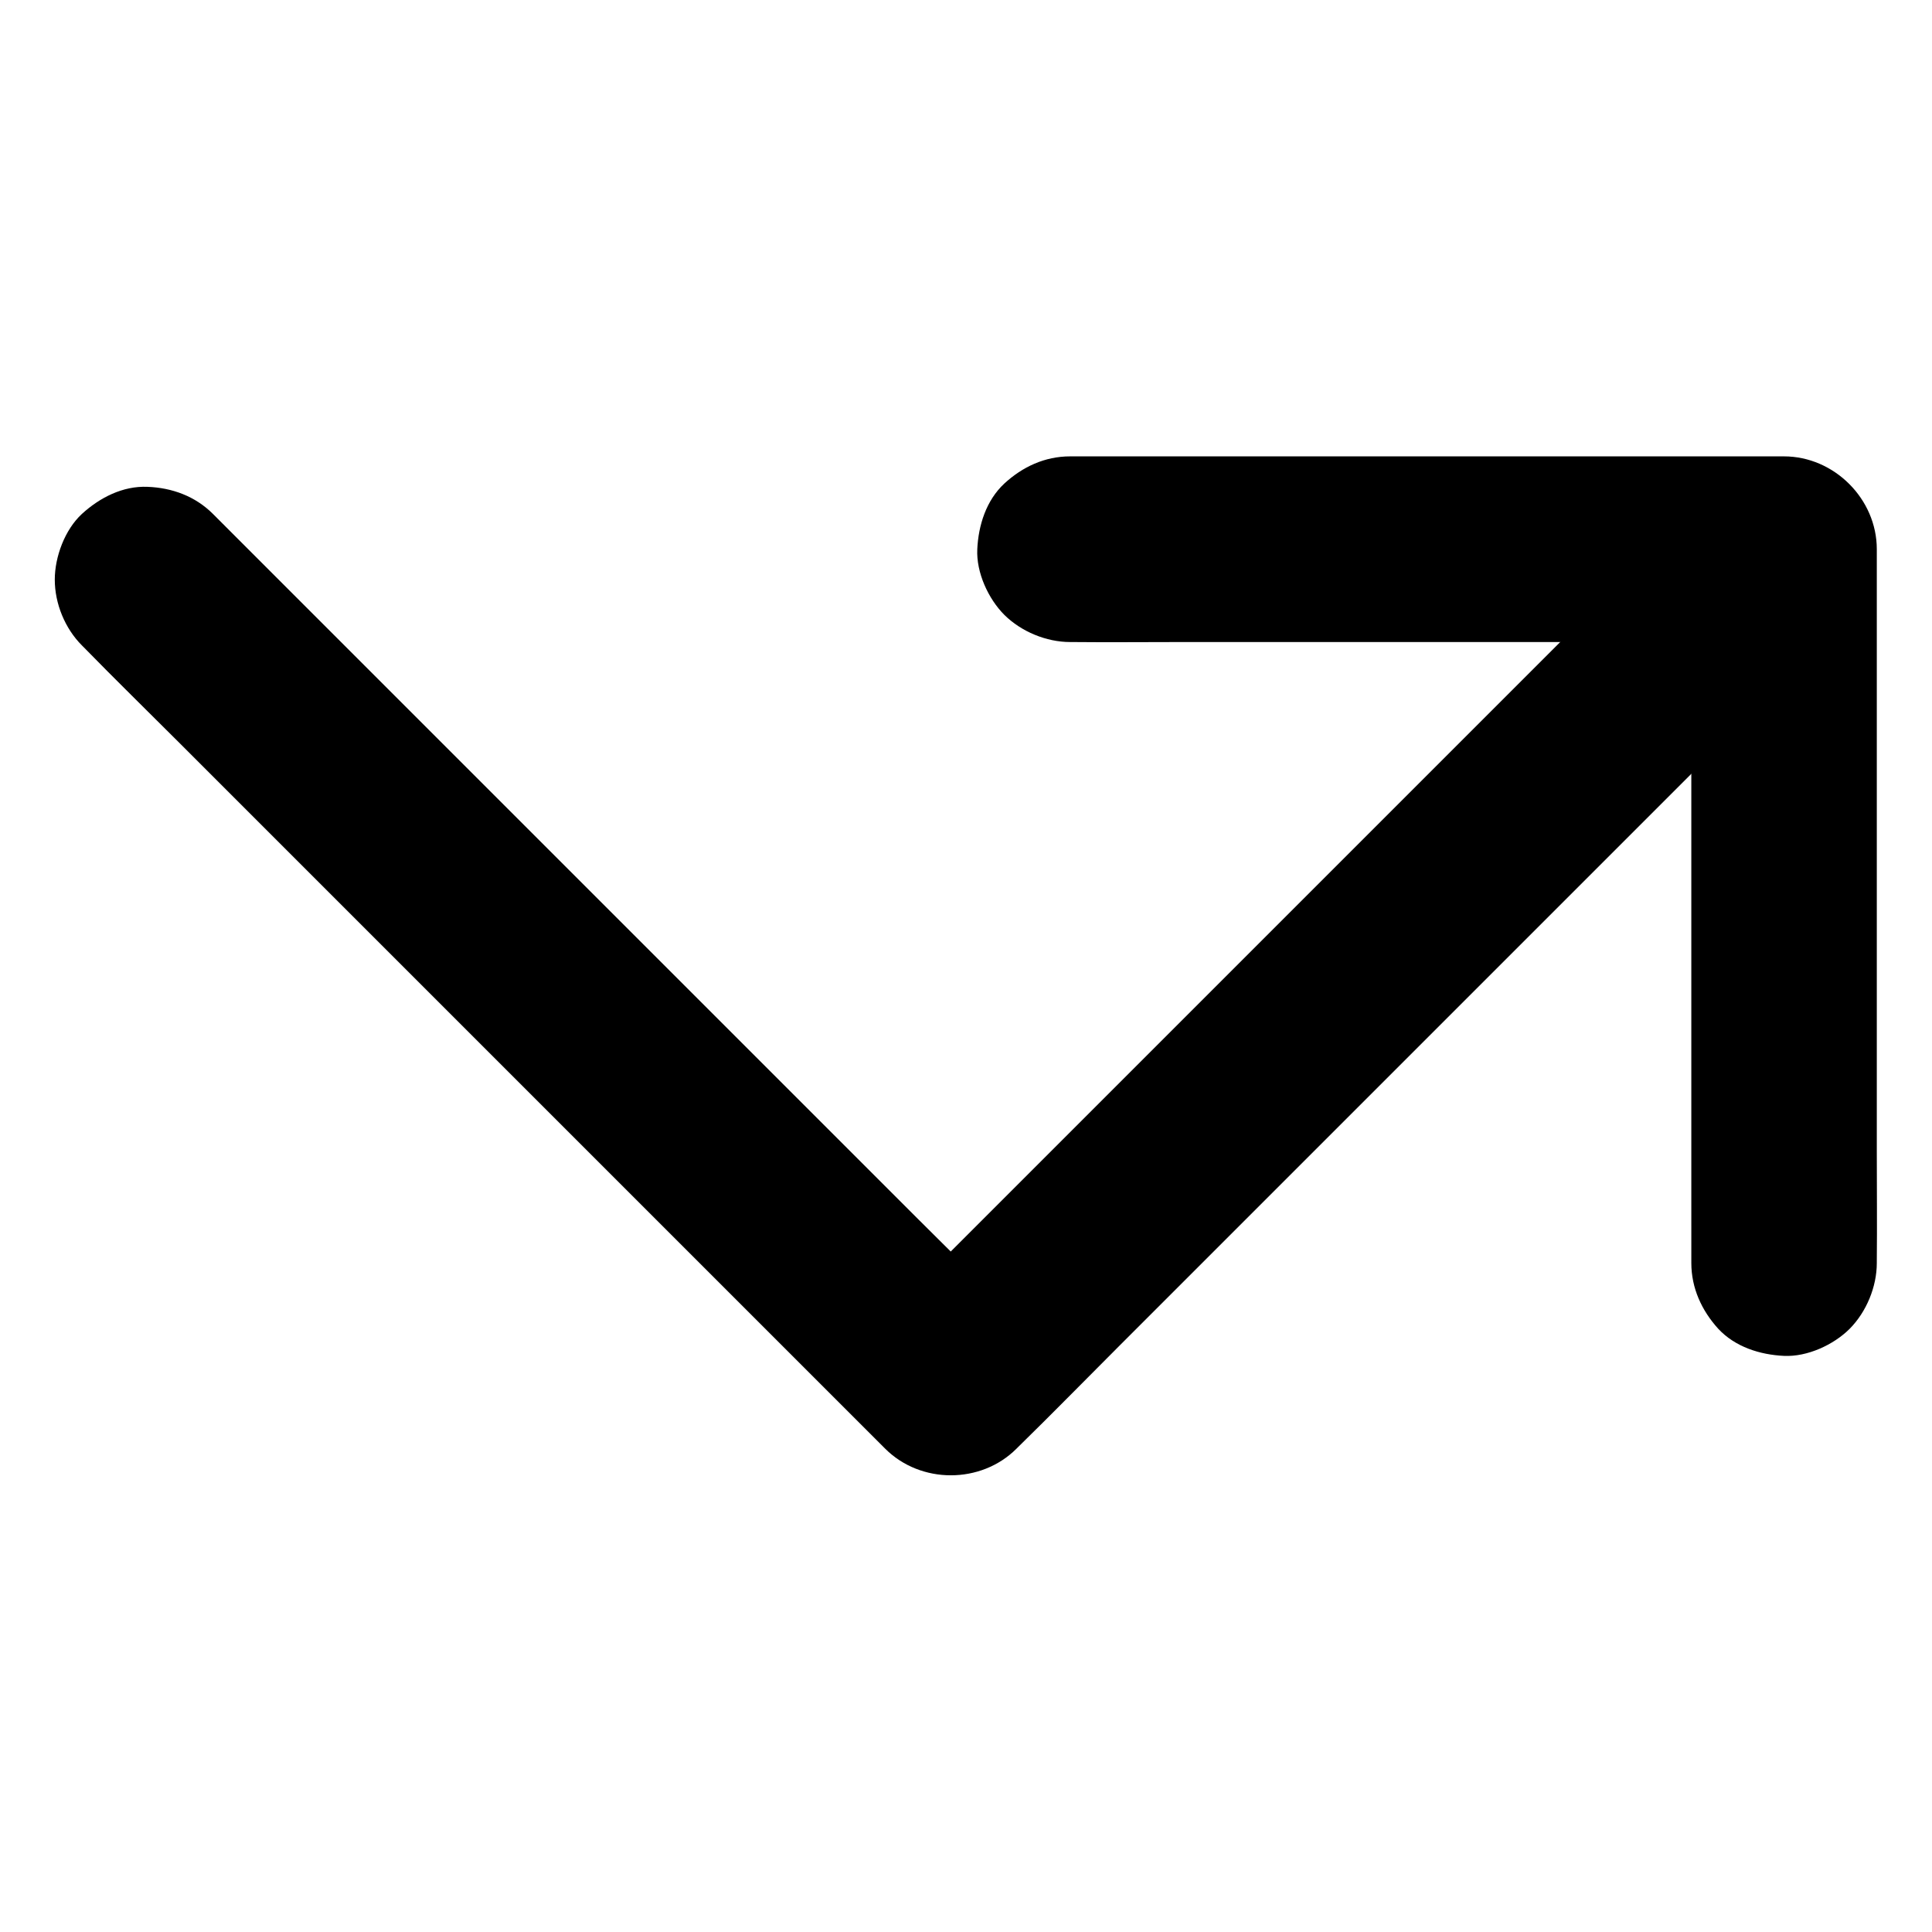
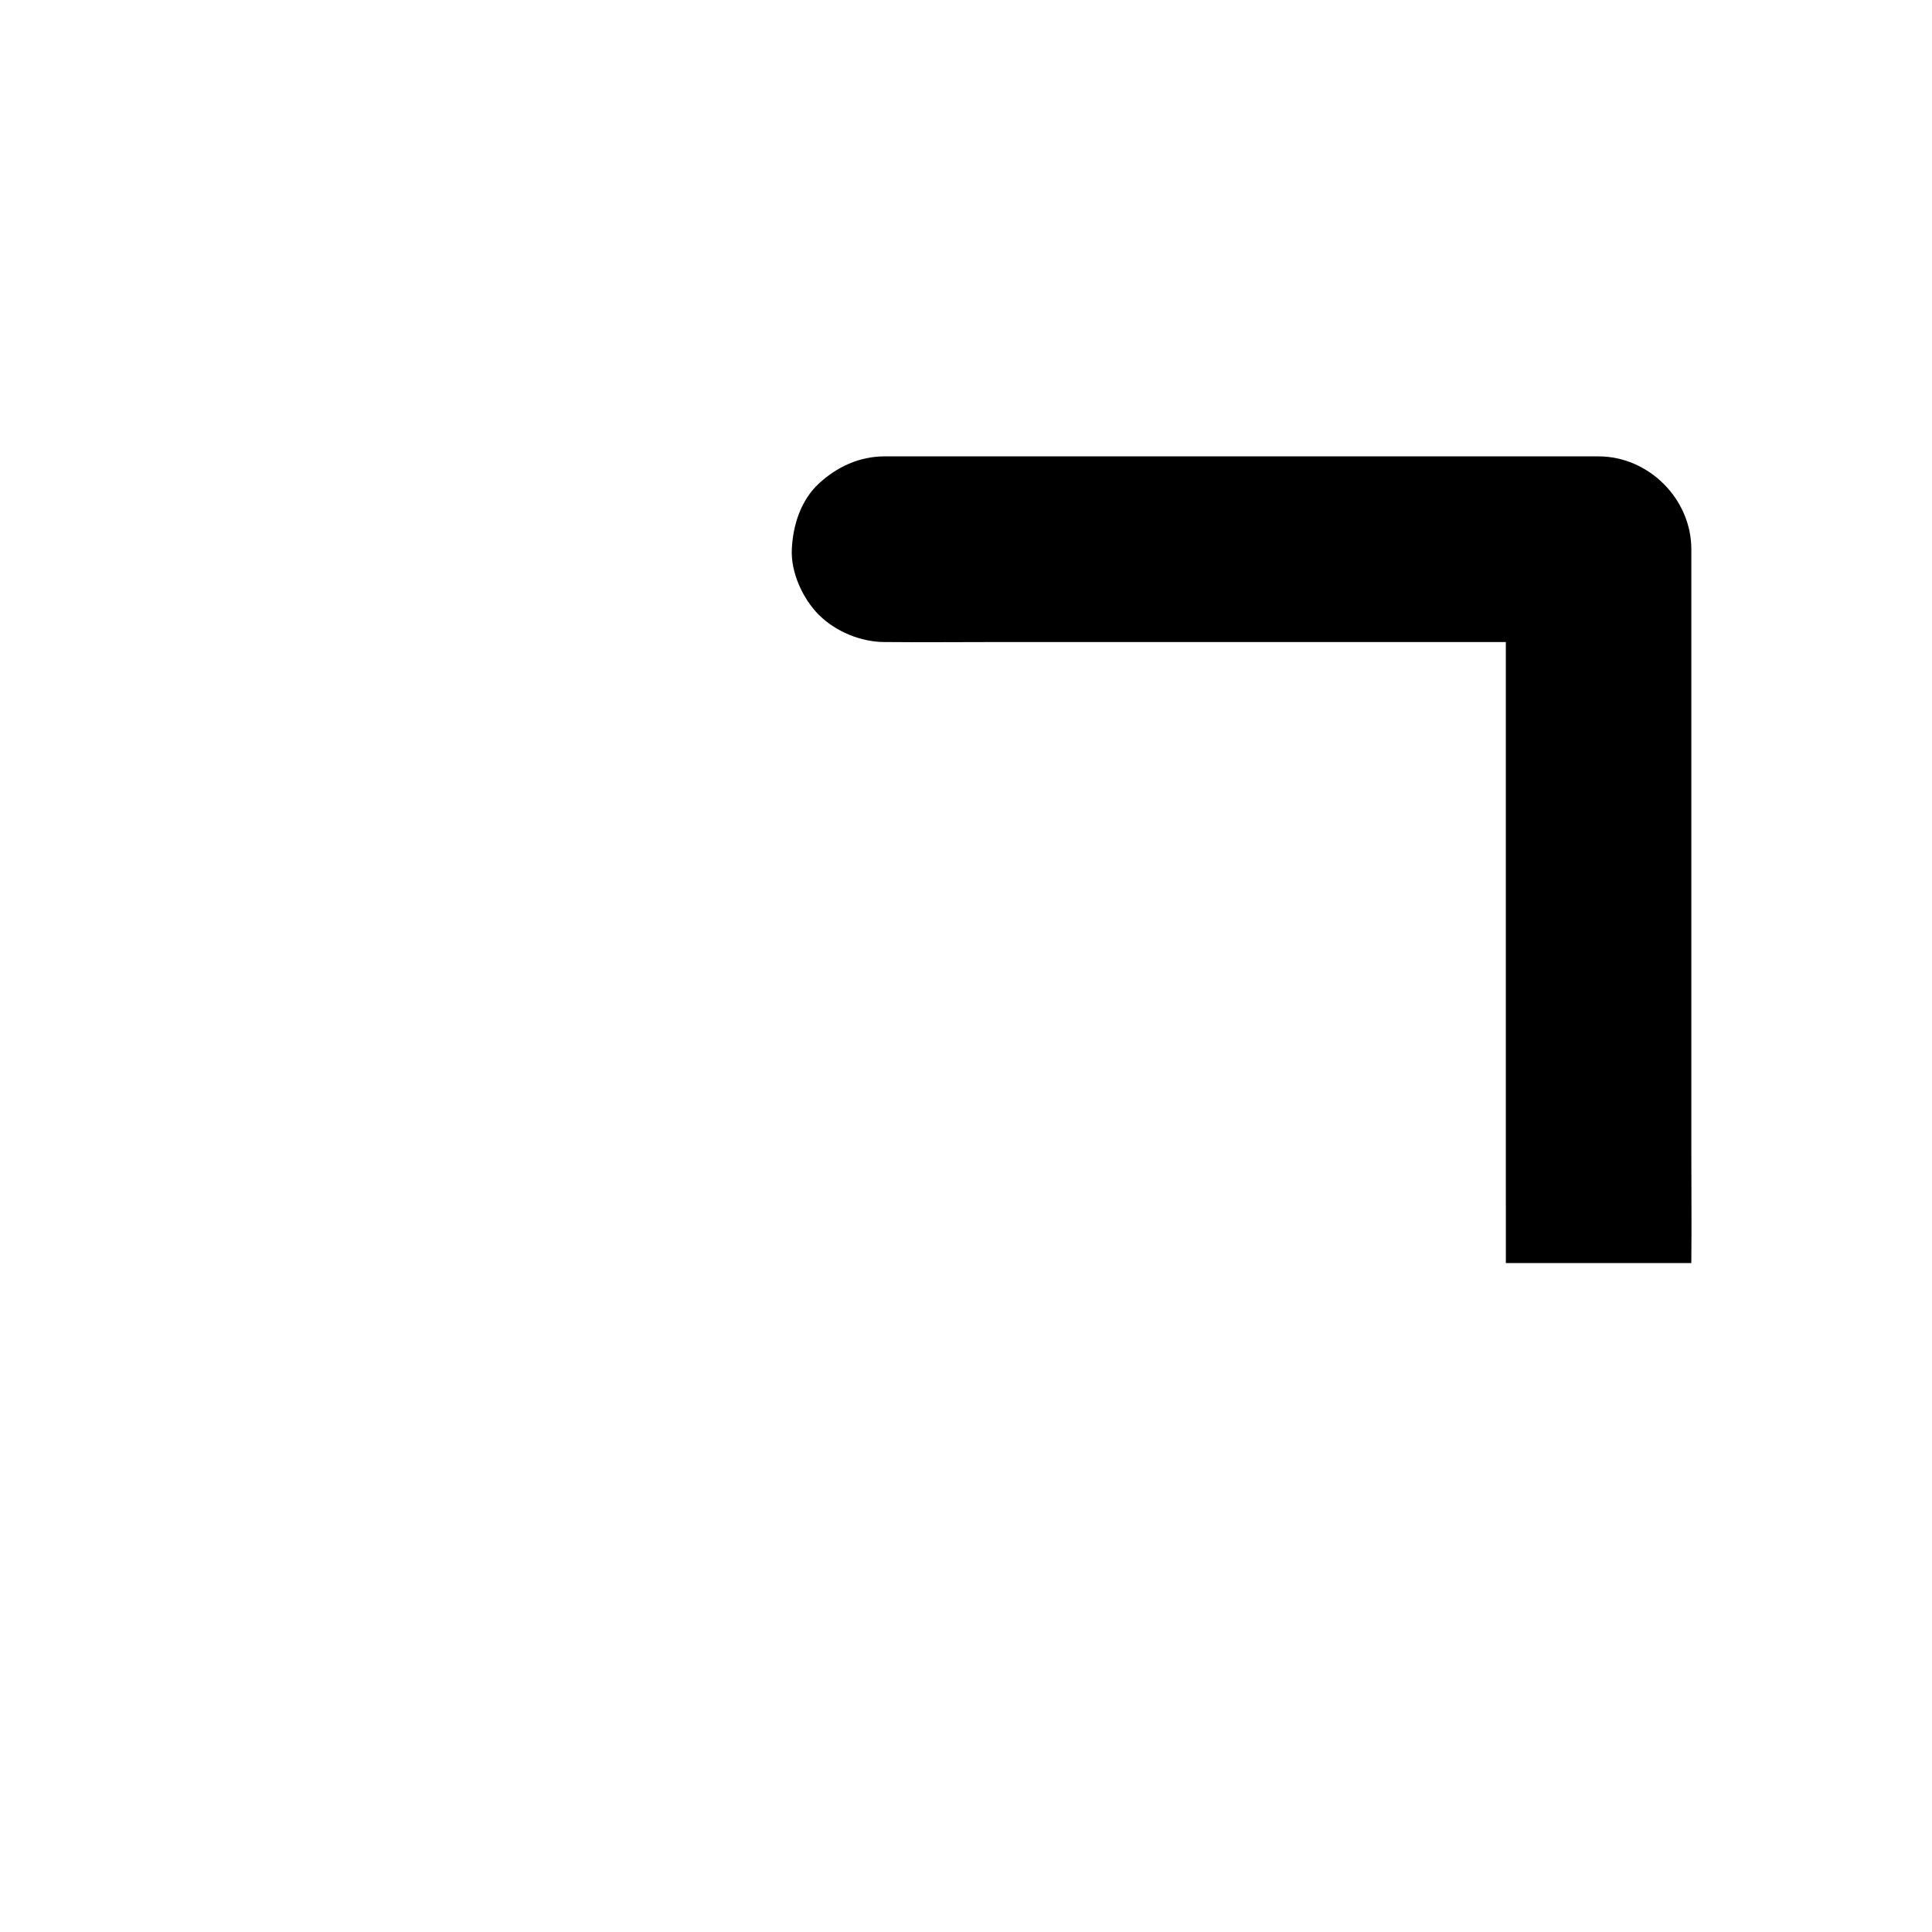
<svg xmlns="http://www.w3.org/2000/svg" fill="#000000" width="800px" height="800px" version="1.1" viewBox="144 144 512 512">
  <g>
-     <path d="m200.44 280.2c-4.723-4.723-10.875-6.938-17.32-7.184-6.594-0.297-12.742 2.902-17.418 7.184-4.527 4.184-7.184 11.367-7.184 17.418 0 6.348 2.707 12.941 7.184 17.418l0.344 0.344c8.461 8.66 17.172 17.172 25.73 25.73 17.762 17.762 35.57 35.57 53.332 53.332l133.48 133.48c9.398 9.398 25.387 9.398 34.785 0l0.395-0.395c9.004-8.809 17.809-17.809 26.715-26.715 18.301-18.301 36.605-36.605 54.906-54.906l137.76-137.76c4.676-4.723 6.887-10.875 7.184-17.418 0.297-6.594-2.902-12.742-7.184-17.418-4.184-4.527-11.367-7.184-17.418-7.184-6.348 0-12.941 2.707-17.418 7.184-0.148 0.148-0.246 0.246-0.395 0.395-9.004 8.809-17.809 17.809-26.715 26.715-18.301 18.301-36.605 36.605-54.906 54.906l-63.469 63.469c-17.465 17.465-34.98 34.98-52.449 52.449l-21.844 21.844h34.785c-0.098-0.098-0.246-0.246-0.344-0.344-8.461-8.707-17.172-17.172-25.73-25.73-17.762-17.762-35.57-35.57-53.332-53.332-20.469-20.469-40.934-40.934-61.402-61.402-16.926-16.926-33.852-33.852-50.773-50.773-7.082-7.086-14.215-14.219-21.301-21.305z" />
-     <path d="m592.22 478.72c0 6.641 2.754 12.594 7.133 17.418 4.477 4.82 11.07 6.887 17.418 7.184 6.148 0.297 13.137-2.902 17.418-7.184 4.43-4.477 7.184-11.121 7.184-17.418v-0.441c0.098-9.742 0-19.484 0-29.227v-52.84-46.25-18.941-41.477c0-13.332-11.316-24.602-24.602-24.602h-1.23-44.527-18.992-48.758-51.562-24.109c-6.691 0-12.594 2.754-17.418 7.184-4.82 4.477-6.887 11.07-7.184 17.418-0.297 6.148 2.902 13.137 7.184 17.418 4.477 4.43 11.121 7.184 17.418 7.184h0.441c9.742 0.098 19.484 0 29.227 0h52.891 46.25 18.941 41.477l-24.602-24.602v1.23 44.527 18.992 48.758 51.562c0.004 8.016 0.004 16.086 0.004 24.105z" />
+     <path d="m592.22 478.72v-0.441c0.098-9.742 0-19.484 0-29.227v-52.84-46.25-18.941-41.477c0-13.332-11.316-24.602-24.602-24.602h-1.23-44.527-18.992-48.758-51.562-24.109c-6.691 0-12.594 2.754-17.418 7.184-4.82 4.477-6.887 11.07-7.184 17.418-0.297 6.148 2.902 13.137 7.184 17.418 4.477 4.43 11.121 7.184 17.418 7.184h0.441c9.742 0.098 19.484 0 29.227 0h52.891 46.25 18.941 41.477l-24.602-24.602v1.23 44.527 18.992 48.758 51.562c0.004 8.016 0.004 16.086 0.004 24.105z" />
  </g>
</svg>